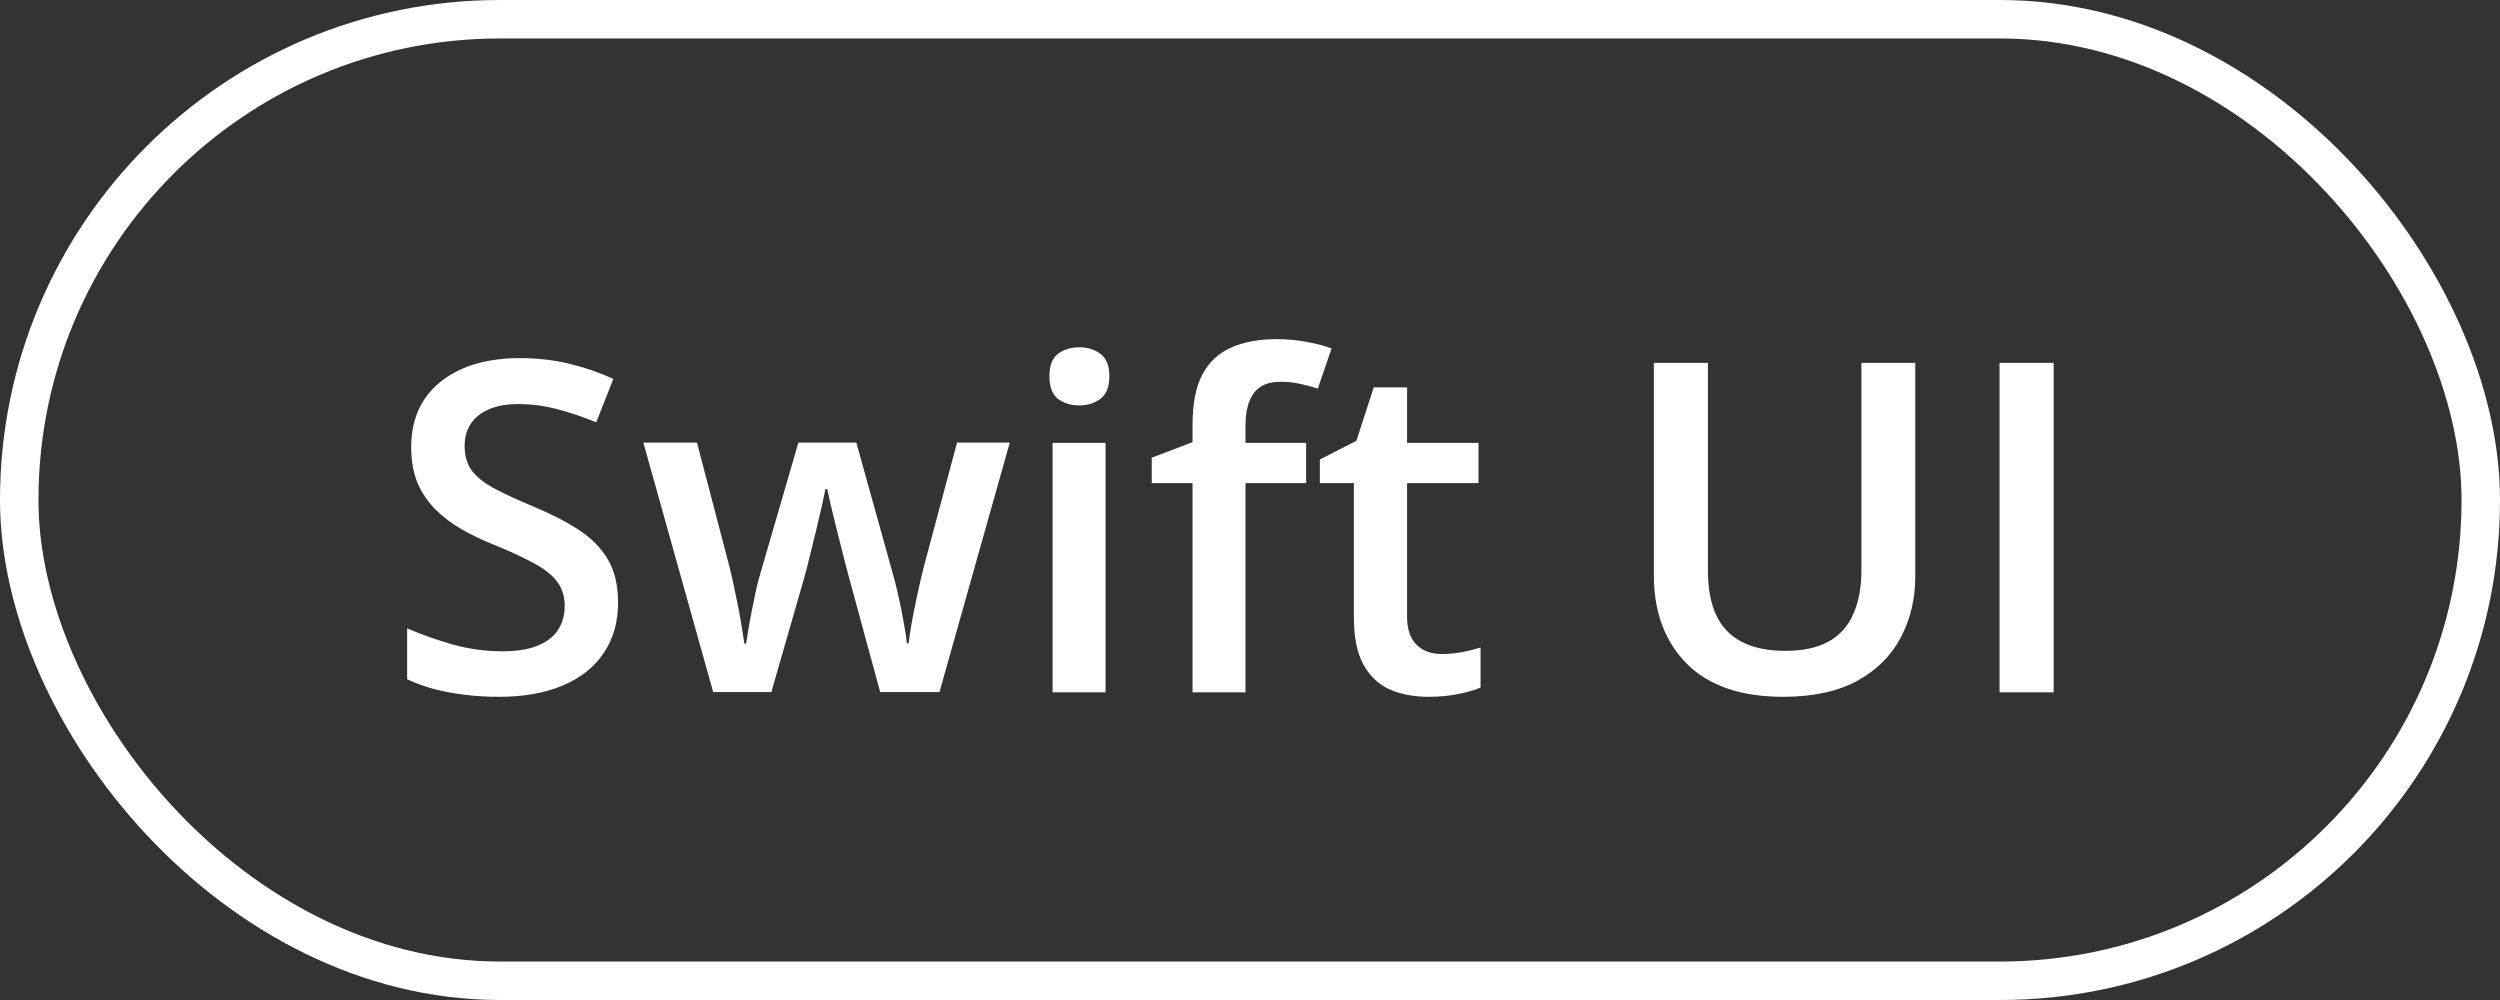
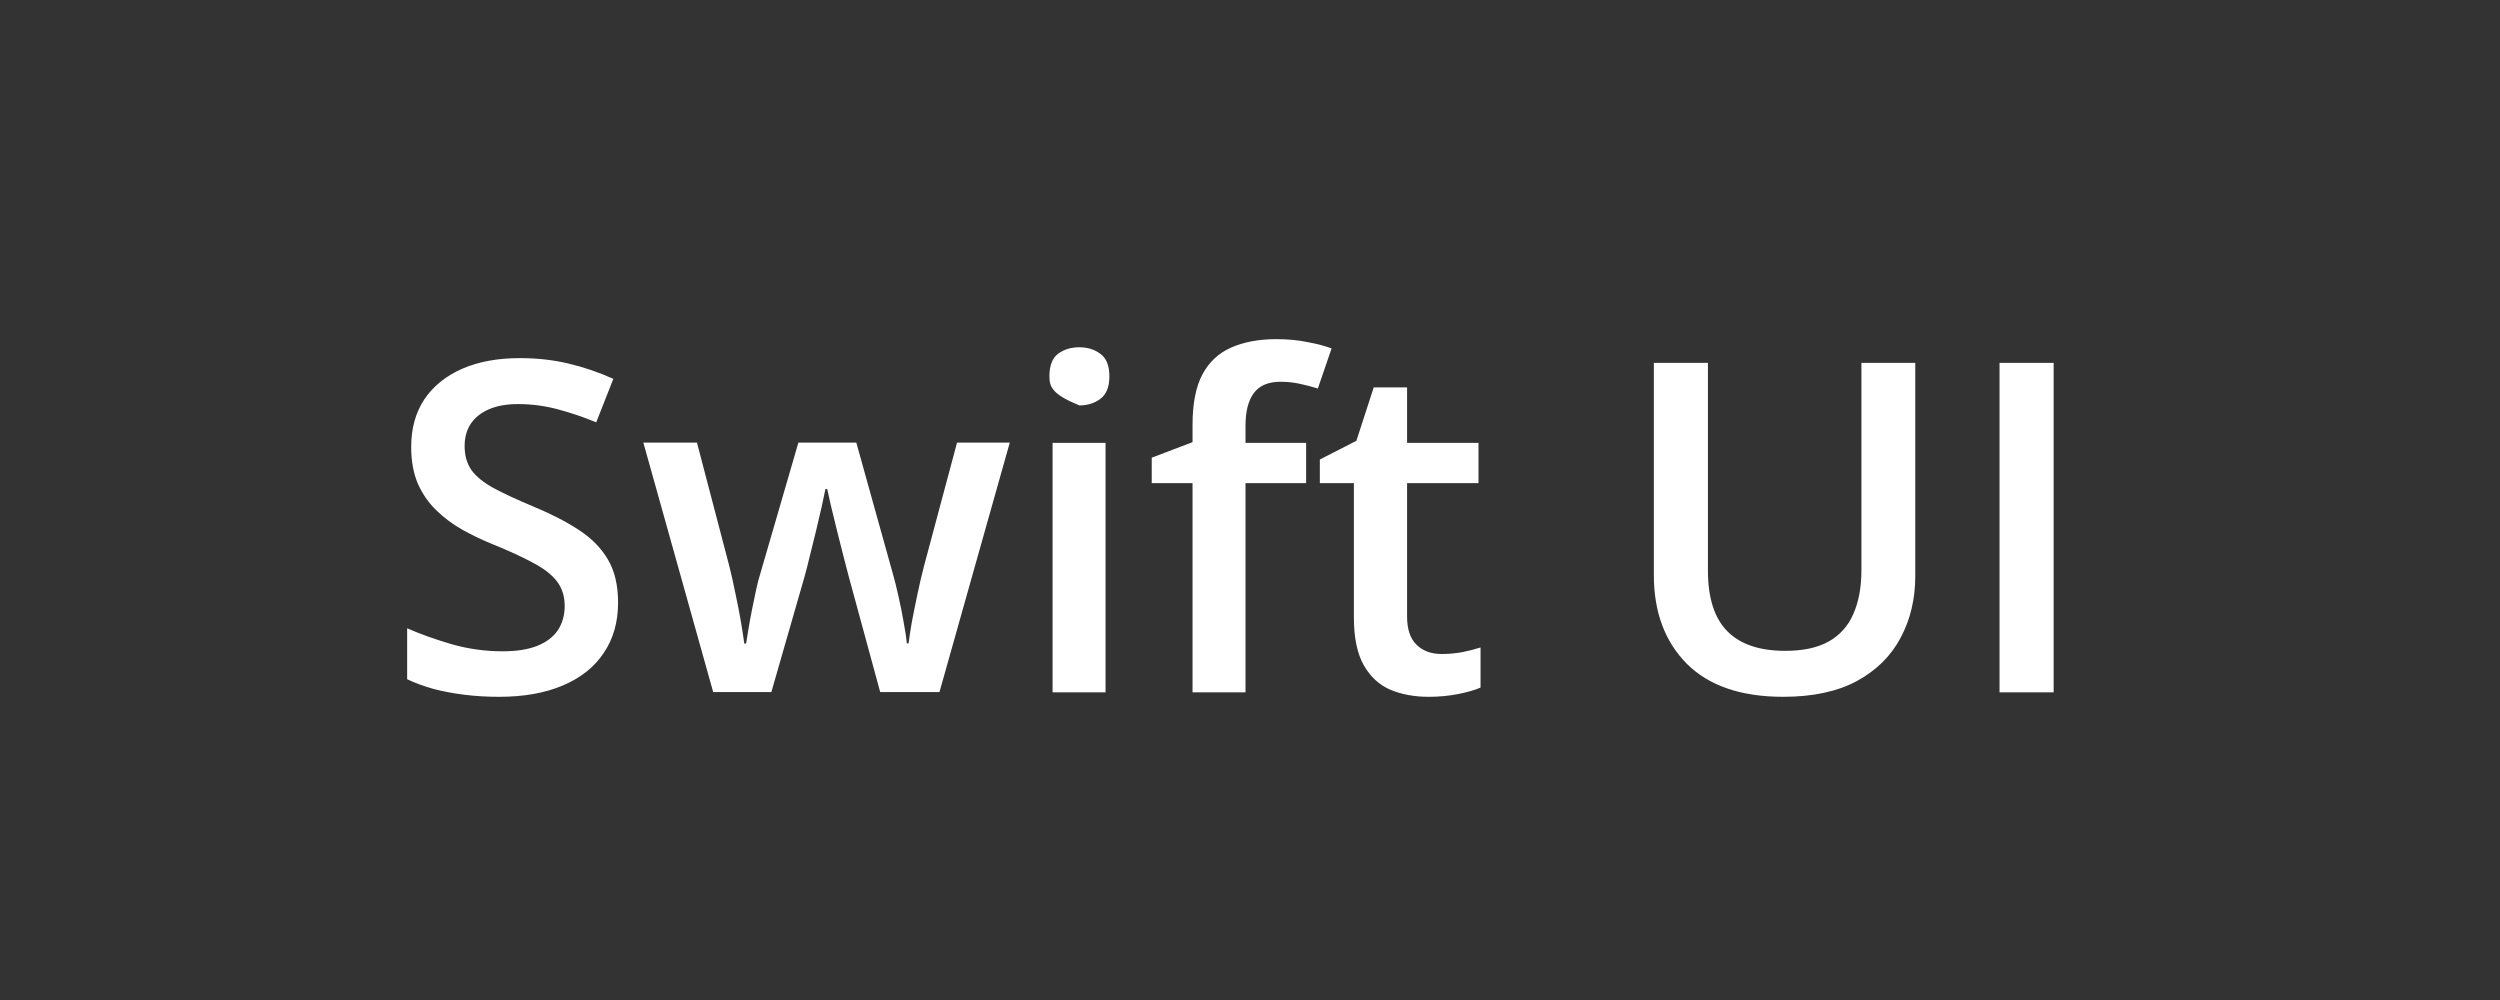
<svg xmlns="http://www.w3.org/2000/svg" width="65" height="26" viewBox="0 0 65 26" fill="none">
  <rect x="0" y="0" width="65" height="26" fill="#333333" stroke="none" />
-   <rect x="0.5" y="0.5" width="64" height="25" rx="12.5" stroke="white" />
-   <path d="M16.07 15.668C16.07 16.176 15.945 16.613 15.695 16.98C15.449 17.348 15.094 17.629 14.629 17.824C14.168 18.02 13.617 18.117 12.977 18.117C12.664 18.117 12.365 18.1 12.08 18.064C11.795 18.029 11.525 17.979 11.271 17.912C11.021 17.842 10.793 17.758 10.586 17.66L10.586 16.336C10.934 16.488 11.322 16.627 11.752 16.752C12.182 16.873 12.619 16.934 13.065 16.934C13.428 16.934 13.729 16.887 13.967 16.793C14.209 16.695 14.389 16.559 14.506 16.383C14.623 16.203 14.682 15.994 14.682 15.756C14.682 15.502 14.613 15.287 14.477 15.111C14.34 14.935 14.133 14.775 13.855 14.631C13.582 14.482 13.238 14.324 12.824 14.156C12.543 14.043 12.273 13.914 12.016 13.77C11.762 13.625 11.535 13.455 11.336 13.26C11.137 13.065 10.979 12.834 10.861 12.568C10.748 12.299 10.691 11.982 10.691 11.619C10.691 11.135 10.807 10.721 11.037 10.377C11.271 10.033 11.6 9.77 12.021 9.586C12.447 9.402 12.943 9.311 13.51 9.311C13.959 9.311 14.381 9.357 14.775 9.451C15.174 9.545 15.565 9.678 15.947 9.85L15.502 10.98C15.15 10.836 14.809 10.721 14.477 10.635C14.148 10.549 13.812 10.506 13.469 10.506C13.172 10.506 12.92 10.551 12.713 10.641C12.506 10.73 12.348 10.857 12.238 11.021C12.133 11.182 12.08 11.373 12.08 11.596C12.08 11.846 12.141 12.057 12.262 12.229C12.387 12.396 12.578 12.551 12.836 12.691C13.098 12.832 13.434 12.988 13.844 13.16C14.316 13.355 14.717 13.56 15.045 13.775C15.377 13.99 15.631 14.248 15.807 14.549C15.982 14.846 16.07 15.219 16.07 15.668ZM22.885 17.994L22.064 14.977C22.025 14.828 21.979 14.648 21.924 14.438C21.869 14.227 21.814 14.01 21.76 13.787C21.705 13.56 21.654 13.352 21.607 13.16C21.564 12.969 21.531 12.82 21.508 12.715L21.461 12.715C21.441 12.82 21.41 12.969 21.367 13.16C21.324 13.352 21.275 13.56 21.221 13.787C21.166 14.014 21.111 14.234 21.057 14.449C21.006 14.664 20.959 14.848 20.916 15L20.055 17.994L18.543 17.994L16.727 11.508L18.121 11.508L18.965 14.73C19.02 14.949 19.072 15.185 19.123 15.44C19.178 15.693 19.225 15.935 19.264 16.166C19.303 16.396 19.332 16.586 19.352 16.734L19.398 16.734C19.414 16.629 19.436 16.496 19.463 16.336C19.49 16.172 19.521 16.002 19.557 15.826C19.592 15.646 19.627 15.479 19.662 15.322C19.697 15.162 19.73 15.033 19.762 14.935L20.758 11.508L22.264 11.508L23.219 14.935C23.262 15.084 23.309 15.271 23.359 15.498C23.41 15.721 23.455 15.945 23.494 16.172C23.537 16.395 23.564 16.58 23.576 16.729L23.623 16.729C23.639 16.596 23.666 16.416 23.705 16.189C23.748 15.959 23.797 15.715 23.852 15.457C23.906 15.195 23.963 14.953 24.021 14.73L24.883 11.508L26.254 11.508L24.426 17.994L22.885 17.994ZM28.744 11.514L28.744 18L27.367 18L27.367 11.514L28.744 11.514ZM28.064 9.029C28.275 9.029 28.457 9.086 28.609 9.199C28.766 9.312 28.844 9.508 28.844 9.785C28.844 10.059 28.766 10.254 28.609 10.371C28.457 10.484 28.275 10.541 28.064 10.541C27.846 10.541 27.66 10.484 27.508 10.371C27.359 10.254 27.285 10.059 27.285 9.785C27.285 9.508 27.359 9.312 27.508 9.199C27.66 9.086 27.846 9.029 28.064 9.029ZM33.959 12.562L32.383 12.562L32.383 18L31.006 18L31.006 12.562L29.945 12.562L29.945 11.9L31.006 11.496L31.006 11.045C31.006 10.494 31.092 10.057 31.264 9.732C31.439 9.408 31.689 9.176 32.014 9.035C32.342 8.891 32.732 8.818 33.185 8.818C33.482 8.818 33.754 8.844 34 8.895C34.246 8.941 34.453 8.996 34.621 9.059L34.264 10.102C34.131 10.059 33.982 10.02 33.818 9.984C33.654 9.945 33.478 9.926 33.291 9.926C32.978 9.926 32.748 10.023 32.6 10.219C32.455 10.414 32.383 10.699 32.383 11.074L32.383 11.514L33.959 11.514L33.959 12.562ZM37.48 17.004C37.66 17.004 37.838 16.988 38.014 16.957C38.19 16.922 38.35 16.881 38.494 16.834L38.494 17.877C38.342 17.943 38.145 18 37.902 18.047C37.66 18.094 37.408 18.117 37.147 18.117C36.779 18.117 36.449 18.057 36.156 17.936C35.863 17.811 35.631 17.598 35.459 17.297C35.287 16.996 35.201 16.58 35.201 16.049L35.201 12.562L34.316 12.562L34.316 11.947L35.266 11.461L35.717 10.072L36.584 10.072L36.584 11.514L38.441 11.514L38.441 12.562L36.584 12.562L36.584 16.031C36.584 16.359 36.666 16.604 36.83 16.764C36.994 16.924 37.211 17.004 37.48 17.004ZM49.797 9.434L49.797 14.977C49.797 15.574 49.67 16.109 49.416 16.582C49.166 17.055 48.787 17.43 48.279 17.707C47.772 17.98 47.133 18.117 46.363 18.117C45.266 18.117 44.43 17.83 43.855 17.256C43.285 16.678 43 15.91 43 14.953L43 9.434L44.406 9.434L44.406 14.83C44.406 15.545 44.574 16.072 44.91 16.412C45.246 16.752 45.748 16.922 46.416 16.922C46.877 16.922 47.252 16.842 47.541 16.682C47.834 16.518 48.049 16.279 48.185 15.967C48.326 15.65 48.397 15.27 48.397 14.824L48.397 9.434L49.797 9.434ZM51.988 18L51.988 9.434L53.395 9.434L53.395 18L51.988 18Z" fill="white" />
+   <path d="M16.07 15.668C16.07 16.176 15.945 16.613 15.695 16.98C15.449 17.348 15.094 17.629 14.629 17.824C14.168 18.02 13.617 18.117 12.977 18.117C12.664 18.117 12.365 18.1 12.08 18.064C11.795 18.029 11.525 17.979 11.271 17.912C11.021 17.842 10.793 17.758 10.586 17.66L10.586 16.336C10.934 16.488 11.322 16.627 11.752 16.752C12.182 16.873 12.619 16.934 13.065 16.934C13.428 16.934 13.729 16.887 13.967 16.793C14.209 16.695 14.389 16.559 14.506 16.383C14.623 16.203 14.682 15.994 14.682 15.756C14.682 15.502 14.613 15.287 14.477 15.111C14.34 14.935 14.133 14.775 13.855 14.631C13.582 14.482 13.238 14.324 12.824 14.156C12.543 14.043 12.273 13.914 12.016 13.77C11.762 13.625 11.535 13.455 11.336 13.26C11.137 13.065 10.979 12.834 10.861 12.568C10.748 12.299 10.691 11.982 10.691 11.619C10.691 11.135 10.807 10.721 11.037 10.377C11.271 10.033 11.6 9.77 12.021 9.586C12.447 9.402 12.943 9.311 13.51 9.311C13.959 9.311 14.381 9.357 14.775 9.451C15.174 9.545 15.565 9.678 15.947 9.85L15.502 10.98C15.15 10.836 14.809 10.721 14.477 10.635C14.148 10.549 13.812 10.506 13.469 10.506C13.172 10.506 12.92 10.551 12.713 10.641C12.506 10.73 12.348 10.857 12.238 11.021C12.133 11.182 12.08 11.373 12.08 11.596C12.08 11.846 12.141 12.057 12.262 12.229C12.387 12.396 12.578 12.551 12.836 12.691C13.098 12.832 13.434 12.988 13.844 13.16C14.316 13.355 14.717 13.56 15.045 13.775C15.377 13.99 15.631 14.248 15.807 14.549C15.982 14.846 16.07 15.219 16.07 15.668ZM22.885 17.994L22.064 14.977C22.025 14.828 21.979 14.648 21.924 14.438C21.869 14.227 21.814 14.01 21.76 13.787C21.705 13.56 21.654 13.352 21.607 13.16C21.564 12.969 21.531 12.82 21.508 12.715L21.461 12.715C21.441 12.82 21.41 12.969 21.367 13.16C21.324 13.352 21.275 13.56 21.221 13.787C21.166 14.014 21.111 14.234 21.057 14.449C21.006 14.664 20.959 14.848 20.916 15L20.055 17.994L18.543 17.994L16.727 11.508L18.121 11.508L18.965 14.73C19.02 14.949 19.072 15.185 19.123 15.44C19.178 15.693 19.225 15.935 19.264 16.166C19.303 16.396 19.332 16.586 19.352 16.734L19.398 16.734C19.414 16.629 19.436 16.496 19.463 16.336C19.49 16.172 19.521 16.002 19.557 15.826C19.592 15.646 19.627 15.479 19.662 15.322C19.697 15.162 19.73 15.033 19.762 14.935L20.758 11.508L22.264 11.508L23.219 14.935C23.262 15.084 23.309 15.271 23.359 15.498C23.41 15.721 23.455 15.945 23.494 16.172C23.537 16.395 23.564 16.58 23.576 16.729L23.623 16.729C23.639 16.596 23.666 16.416 23.705 16.189C23.748 15.959 23.797 15.715 23.852 15.457C23.906 15.195 23.963 14.953 24.021 14.73L24.883 11.508L26.254 11.508L24.426 17.994L22.885 17.994ZM28.744 11.514L28.744 18L27.367 18L27.367 11.514L28.744 11.514ZM28.064 9.029C28.275 9.029 28.457 9.086 28.609 9.199C28.766 9.312 28.844 9.508 28.844 9.785C28.844 10.059 28.766 10.254 28.609 10.371C28.457 10.484 28.275 10.541 28.064 10.541C27.359 10.254 27.285 10.059 27.285 9.785C27.285 9.508 27.359 9.312 27.508 9.199C27.66 9.086 27.846 9.029 28.064 9.029ZM33.959 12.562L32.383 12.562L32.383 18L31.006 18L31.006 12.562L29.945 12.562L29.945 11.9L31.006 11.496L31.006 11.045C31.006 10.494 31.092 10.057 31.264 9.732C31.439 9.408 31.689 9.176 32.014 9.035C32.342 8.891 32.732 8.818 33.185 8.818C33.482 8.818 33.754 8.844 34 8.895C34.246 8.941 34.453 8.996 34.621 9.059L34.264 10.102C34.131 10.059 33.982 10.02 33.818 9.984C33.654 9.945 33.478 9.926 33.291 9.926C32.978 9.926 32.748 10.023 32.6 10.219C32.455 10.414 32.383 10.699 32.383 11.074L32.383 11.514L33.959 11.514L33.959 12.562ZM37.48 17.004C37.66 17.004 37.838 16.988 38.014 16.957C38.19 16.922 38.35 16.881 38.494 16.834L38.494 17.877C38.342 17.943 38.145 18 37.902 18.047C37.66 18.094 37.408 18.117 37.147 18.117C36.779 18.117 36.449 18.057 36.156 17.936C35.863 17.811 35.631 17.598 35.459 17.297C35.287 16.996 35.201 16.58 35.201 16.049L35.201 12.562L34.316 12.562L34.316 11.947L35.266 11.461L35.717 10.072L36.584 10.072L36.584 11.514L38.441 11.514L38.441 12.562L36.584 12.562L36.584 16.031C36.584 16.359 36.666 16.604 36.83 16.764C36.994 16.924 37.211 17.004 37.48 17.004ZM49.797 9.434L49.797 14.977C49.797 15.574 49.67 16.109 49.416 16.582C49.166 17.055 48.787 17.43 48.279 17.707C47.772 17.98 47.133 18.117 46.363 18.117C45.266 18.117 44.43 17.83 43.855 17.256C43.285 16.678 43 15.91 43 14.953L43 9.434L44.406 9.434L44.406 14.83C44.406 15.545 44.574 16.072 44.91 16.412C45.246 16.752 45.748 16.922 46.416 16.922C46.877 16.922 47.252 16.842 47.541 16.682C47.834 16.518 48.049 16.279 48.185 15.967C48.326 15.65 48.397 15.27 48.397 14.824L48.397 9.434L49.797 9.434ZM51.988 18L51.988 9.434L53.395 9.434L53.395 18L51.988 18Z" fill="white" />
</svg>